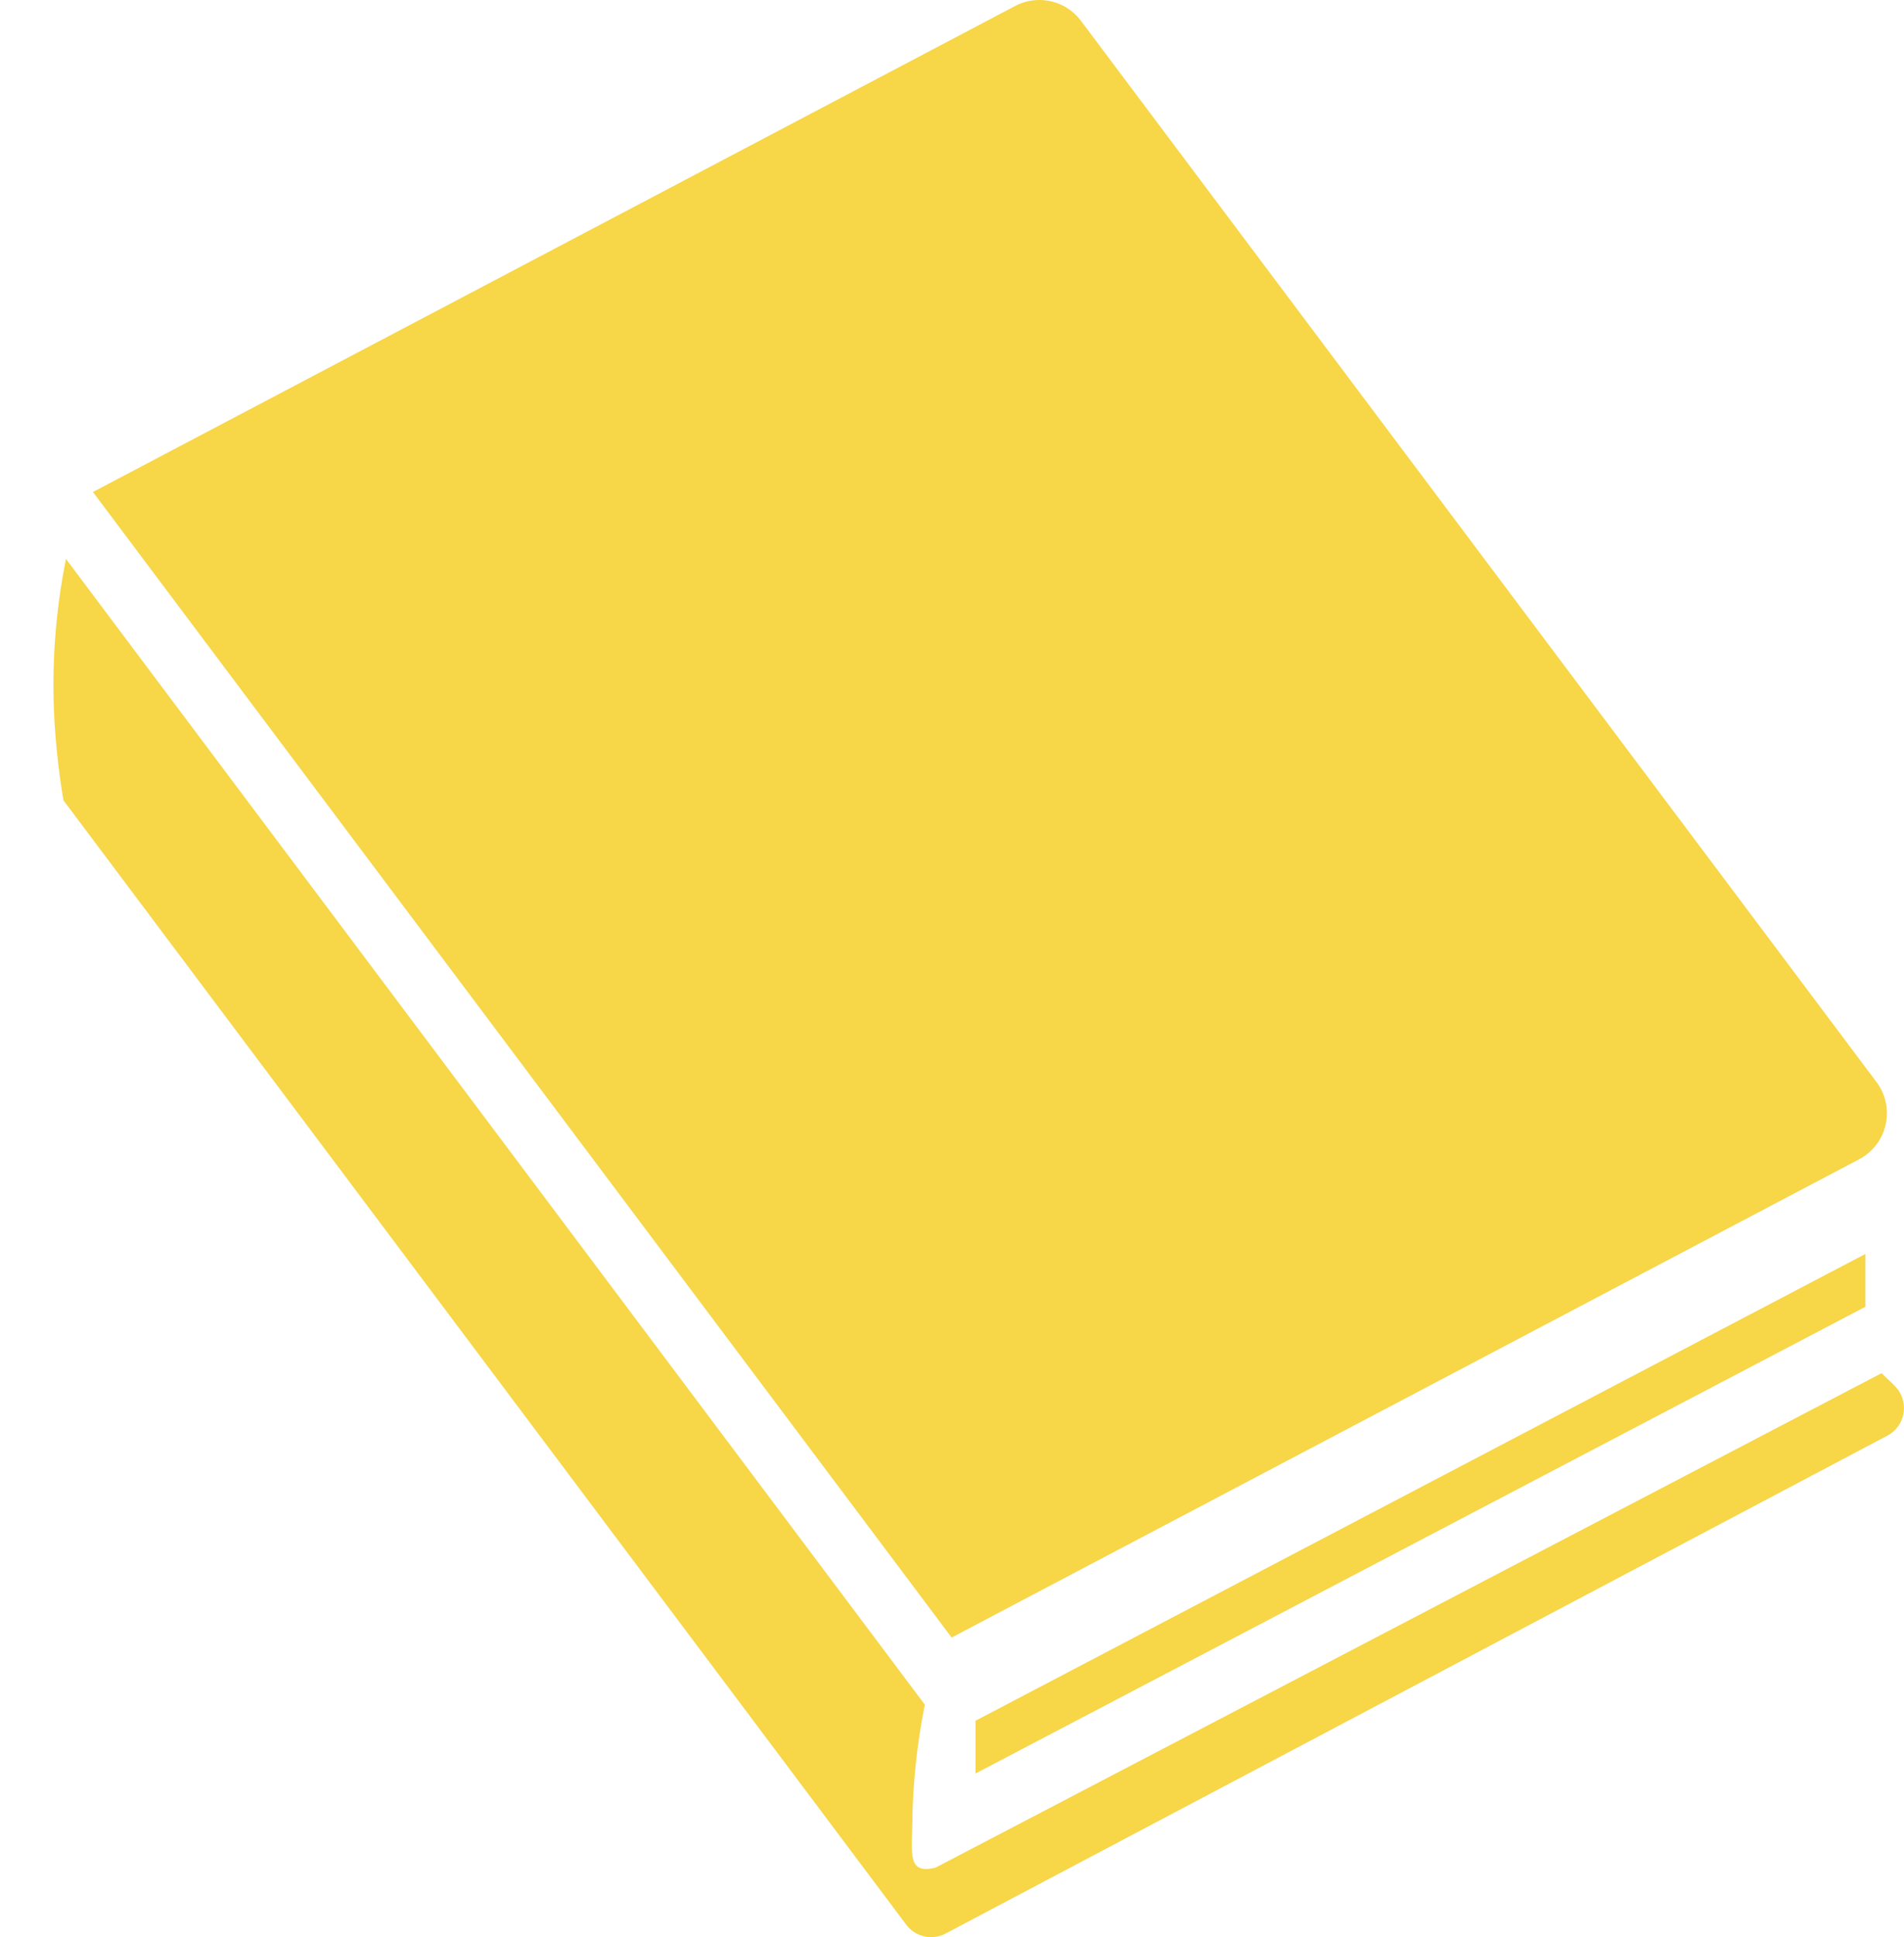
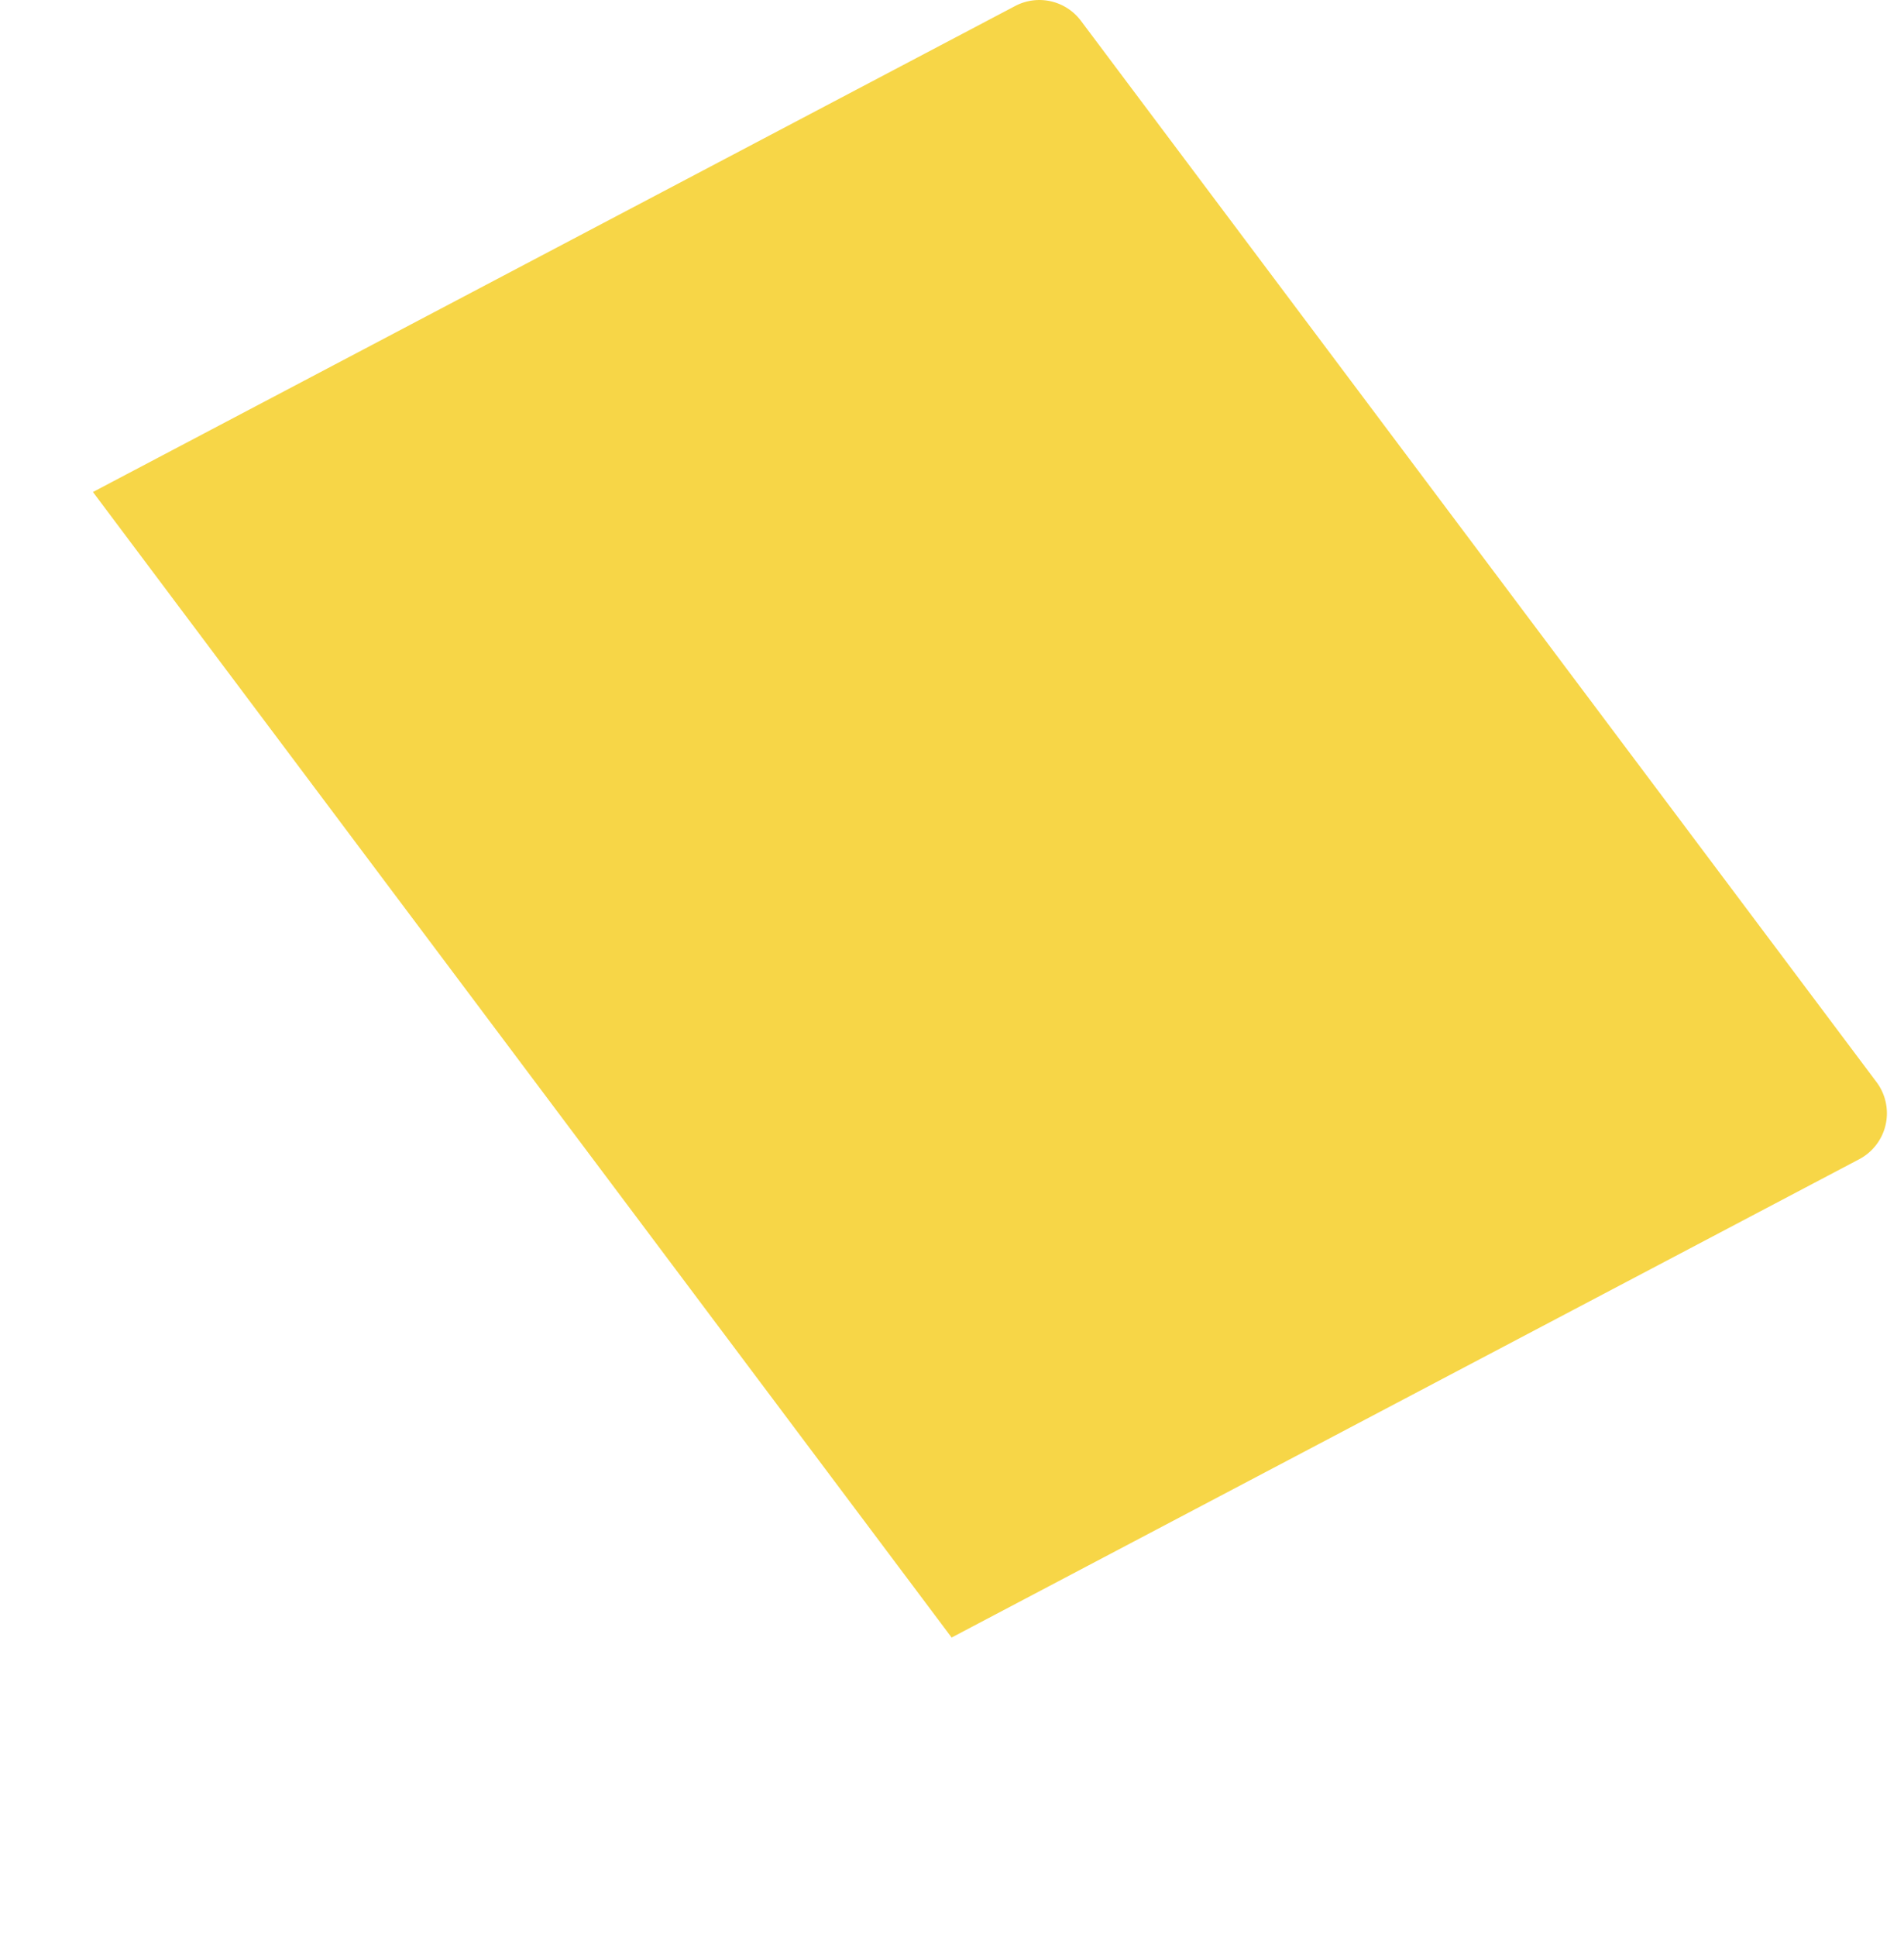
<svg xmlns="http://www.w3.org/2000/svg" width="156.514" height="159.153" viewBox="0 0 156.514 159.153">
  <g id="本の無料アイコン素材3" transform="translate(-4.243 0.002)">
    <path id="パス_478" data-name="パス 478" d="M174,95.246a4.269,4.269,0,0,0,1.433-6.348L110.039,1.711A4.271,4.271,0,0,0,104.628.492L28.821,40.421l70.586,94.117Z" transform="translate(-16.938 0)" fill="#f7d647" />
-     <path id="パス_479" data-name="パス 479" d="M159.966,215.648l-1.054-1.01L81.162,255.256c-2.472.627-1.909-1.311-1.914-4.333a52.829,52.829,0,0,1,1.02-9.048l-70.6-94.132a52.516,52.516,0,0,0-.733,15.921l-4.7-6.27,4.7,6.27c.131,1.287.3,2.594.529,3.915l69.27,92.364a2.56,2.56,0,0,0,3.249.729l77.4-40.9a2.561,2.561,0,0,0,.578-4.119Z" transform="translate(0 -101.819)" fill="#f7d647" />
-     <path id="パス_480" data-name="パス 480" d="M262.2,374.118l73.155-38.35V331.43L262.2,369.785Z" transform="translate(-177.77 -228.408)" fill="#f7d647" />
  </g>
</svg>